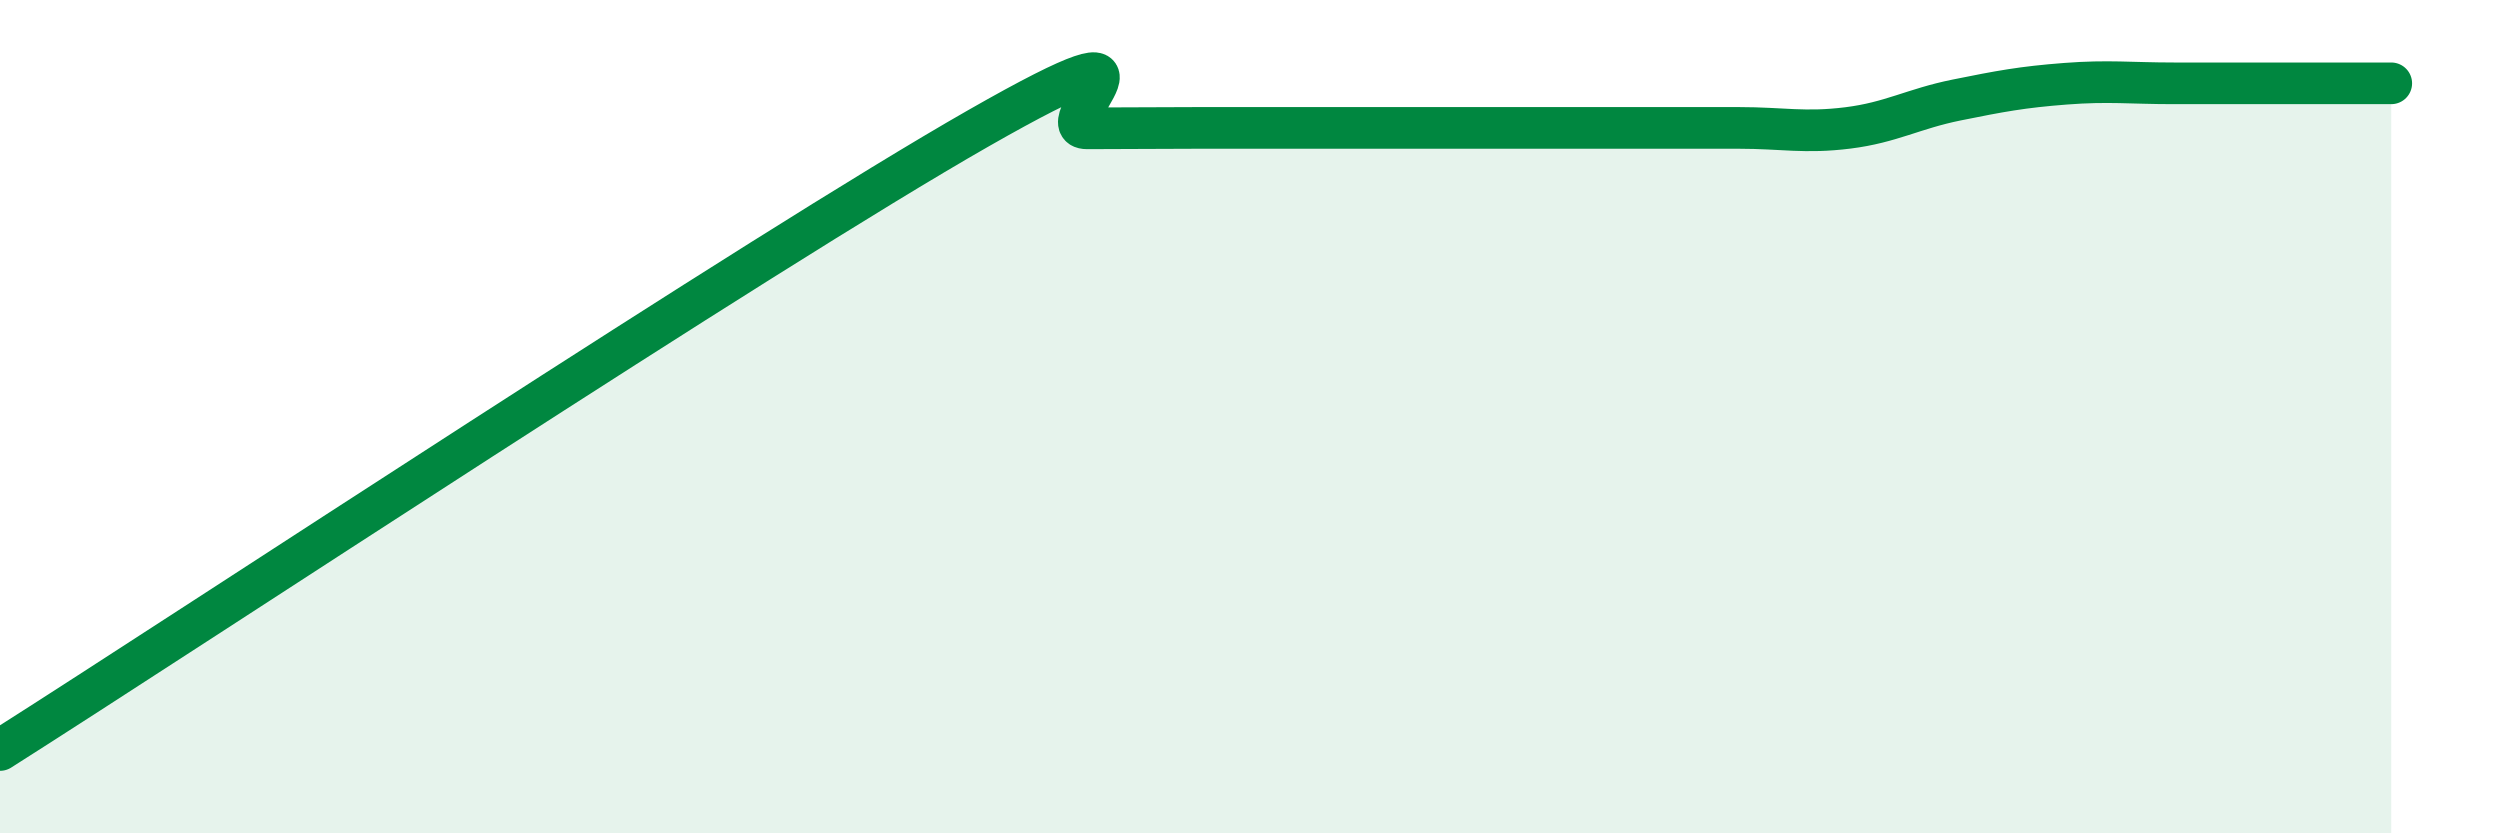
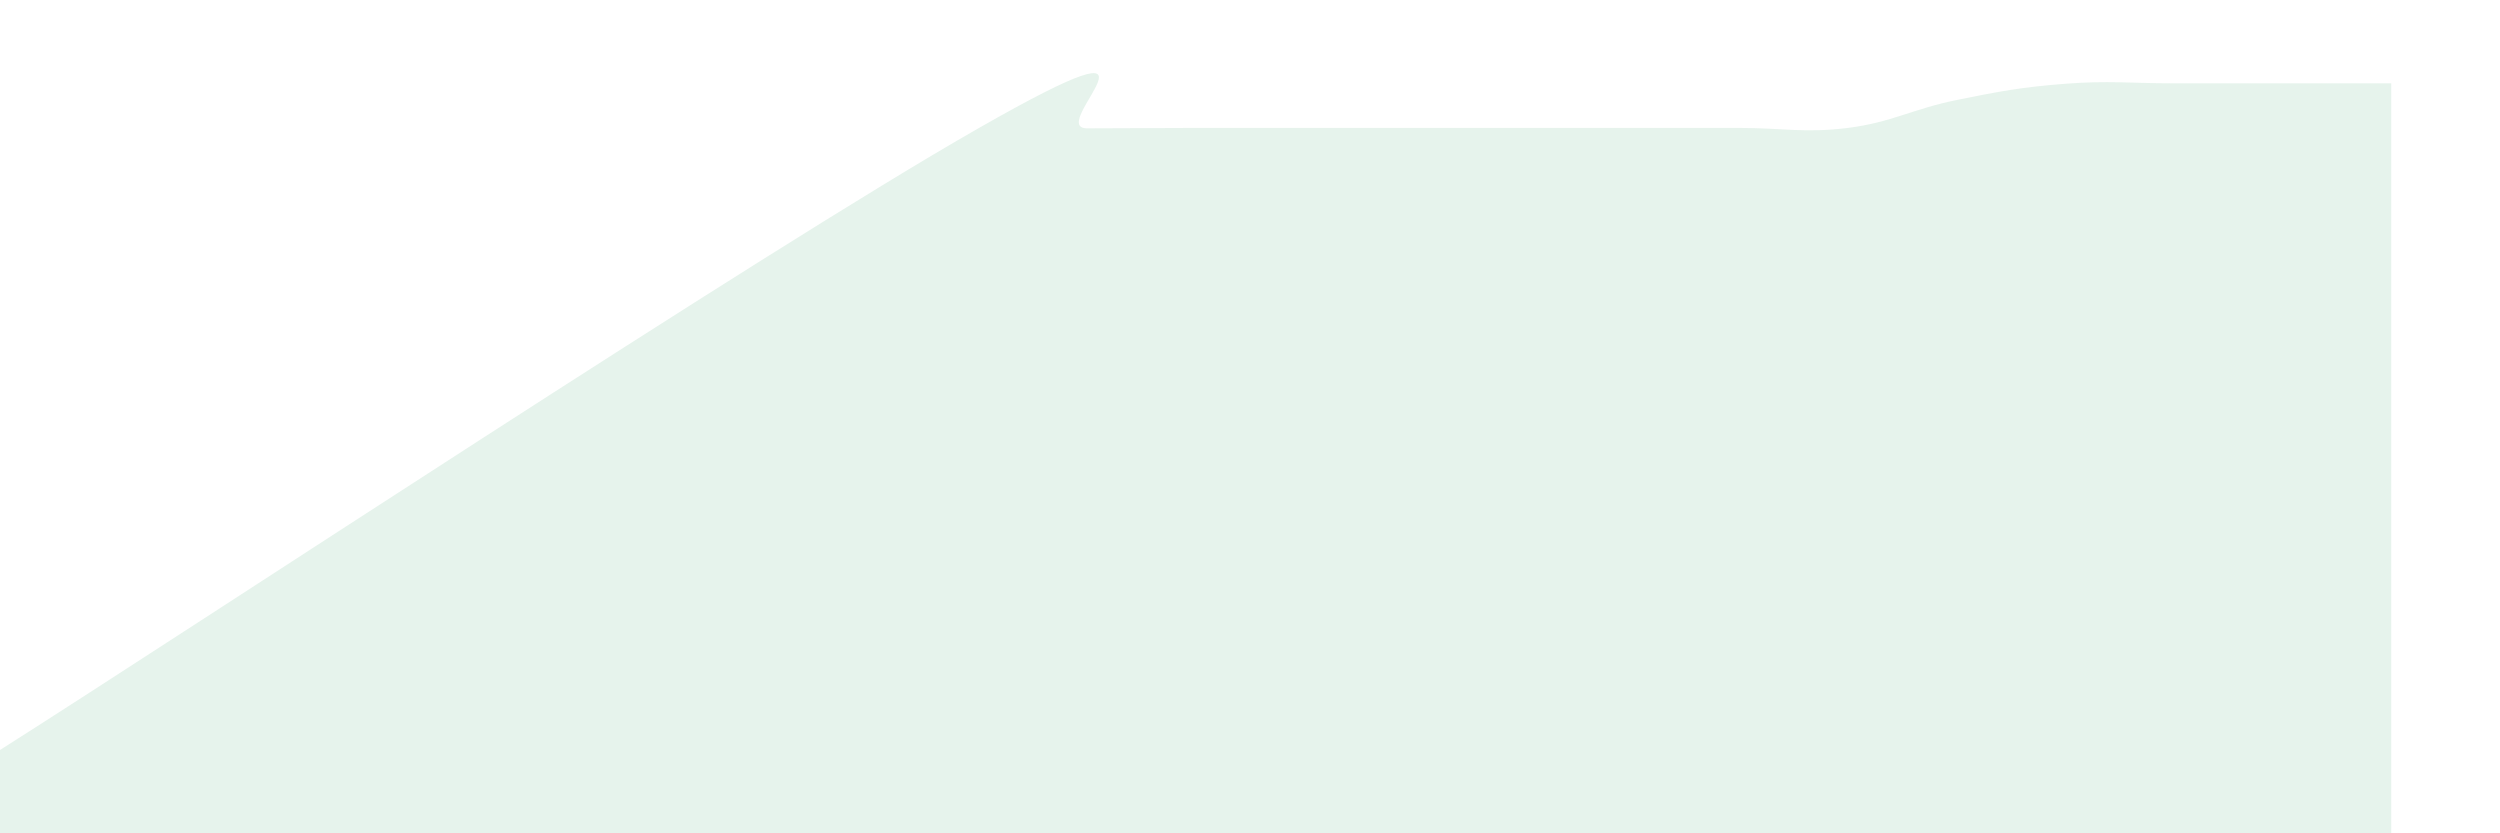
<svg xmlns="http://www.w3.org/2000/svg" width="60" height="20" viewBox="0 0 60 20">
  <path d="M 0,18 C 4.7,15.02 18.26,6.06 23.48,3.08 C 28.7,0.1 25.05,3.08 26.09,3.08 C 27.13,3.08 27.66,3.07 28.7,3.07 C 29.74,3.07 30.26,3.07 31.3,3.07 C 32.34,3.07 32.87,3.07 33.91,3.07 C 34.95,3.07 35.48,3.07 36.52,3.07 C 37.56,3.07 38.09,3.07 39.13,3.07 C 40.17,3.07 40.7,3.07 41.74,3.07 C 42.78,3.07 43.31,3.2 44.35,3.07 C 45.39,2.94 45.92,2.61 46.96,2.4 C 48,2.19 48.53,2.09 49.57,2.01 C 50.61,1.93 51.13,2 52.17,2 C 53.21,2 53.74,2 54.78,2 C 55.82,2 56.87,2 57.39,2L57.39 20L0 20Z" fill="#008740" opacity="0.1" stroke-linecap="round" stroke-linejoin="round" />
-   <path d="M 0,18 C 4.7,15.02 18.26,6.06 23.48,3.08 C 28.7,0.1 25.05,3.08 26.09,3.08 C 27.13,3.08 27.66,3.07 28.7,3.07 C 29.74,3.07 30.26,3.07 31.3,3.07 C 32.34,3.07 32.87,3.07 33.91,3.07 C 34.95,3.07 35.48,3.07 36.52,3.07 C 37.56,3.07 38.09,3.07 39.13,3.07 C 40.17,3.07 40.7,3.07 41.74,3.07 C 42.78,3.07 43.31,3.2 44.35,3.07 C 45.39,2.94 45.92,2.61 46.96,2.4 C 48,2.19 48.53,2.09 49.57,2.01 C 50.61,1.93 51.13,2 52.17,2 C 53.21,2 53.74,2 54.78,2 C 55.82,2 56.87,2 57.39,2" stroke="#008740" stroke-width="1" fill="none" stroke-linecap="round" stroke-linejoin="round" />
</svg>